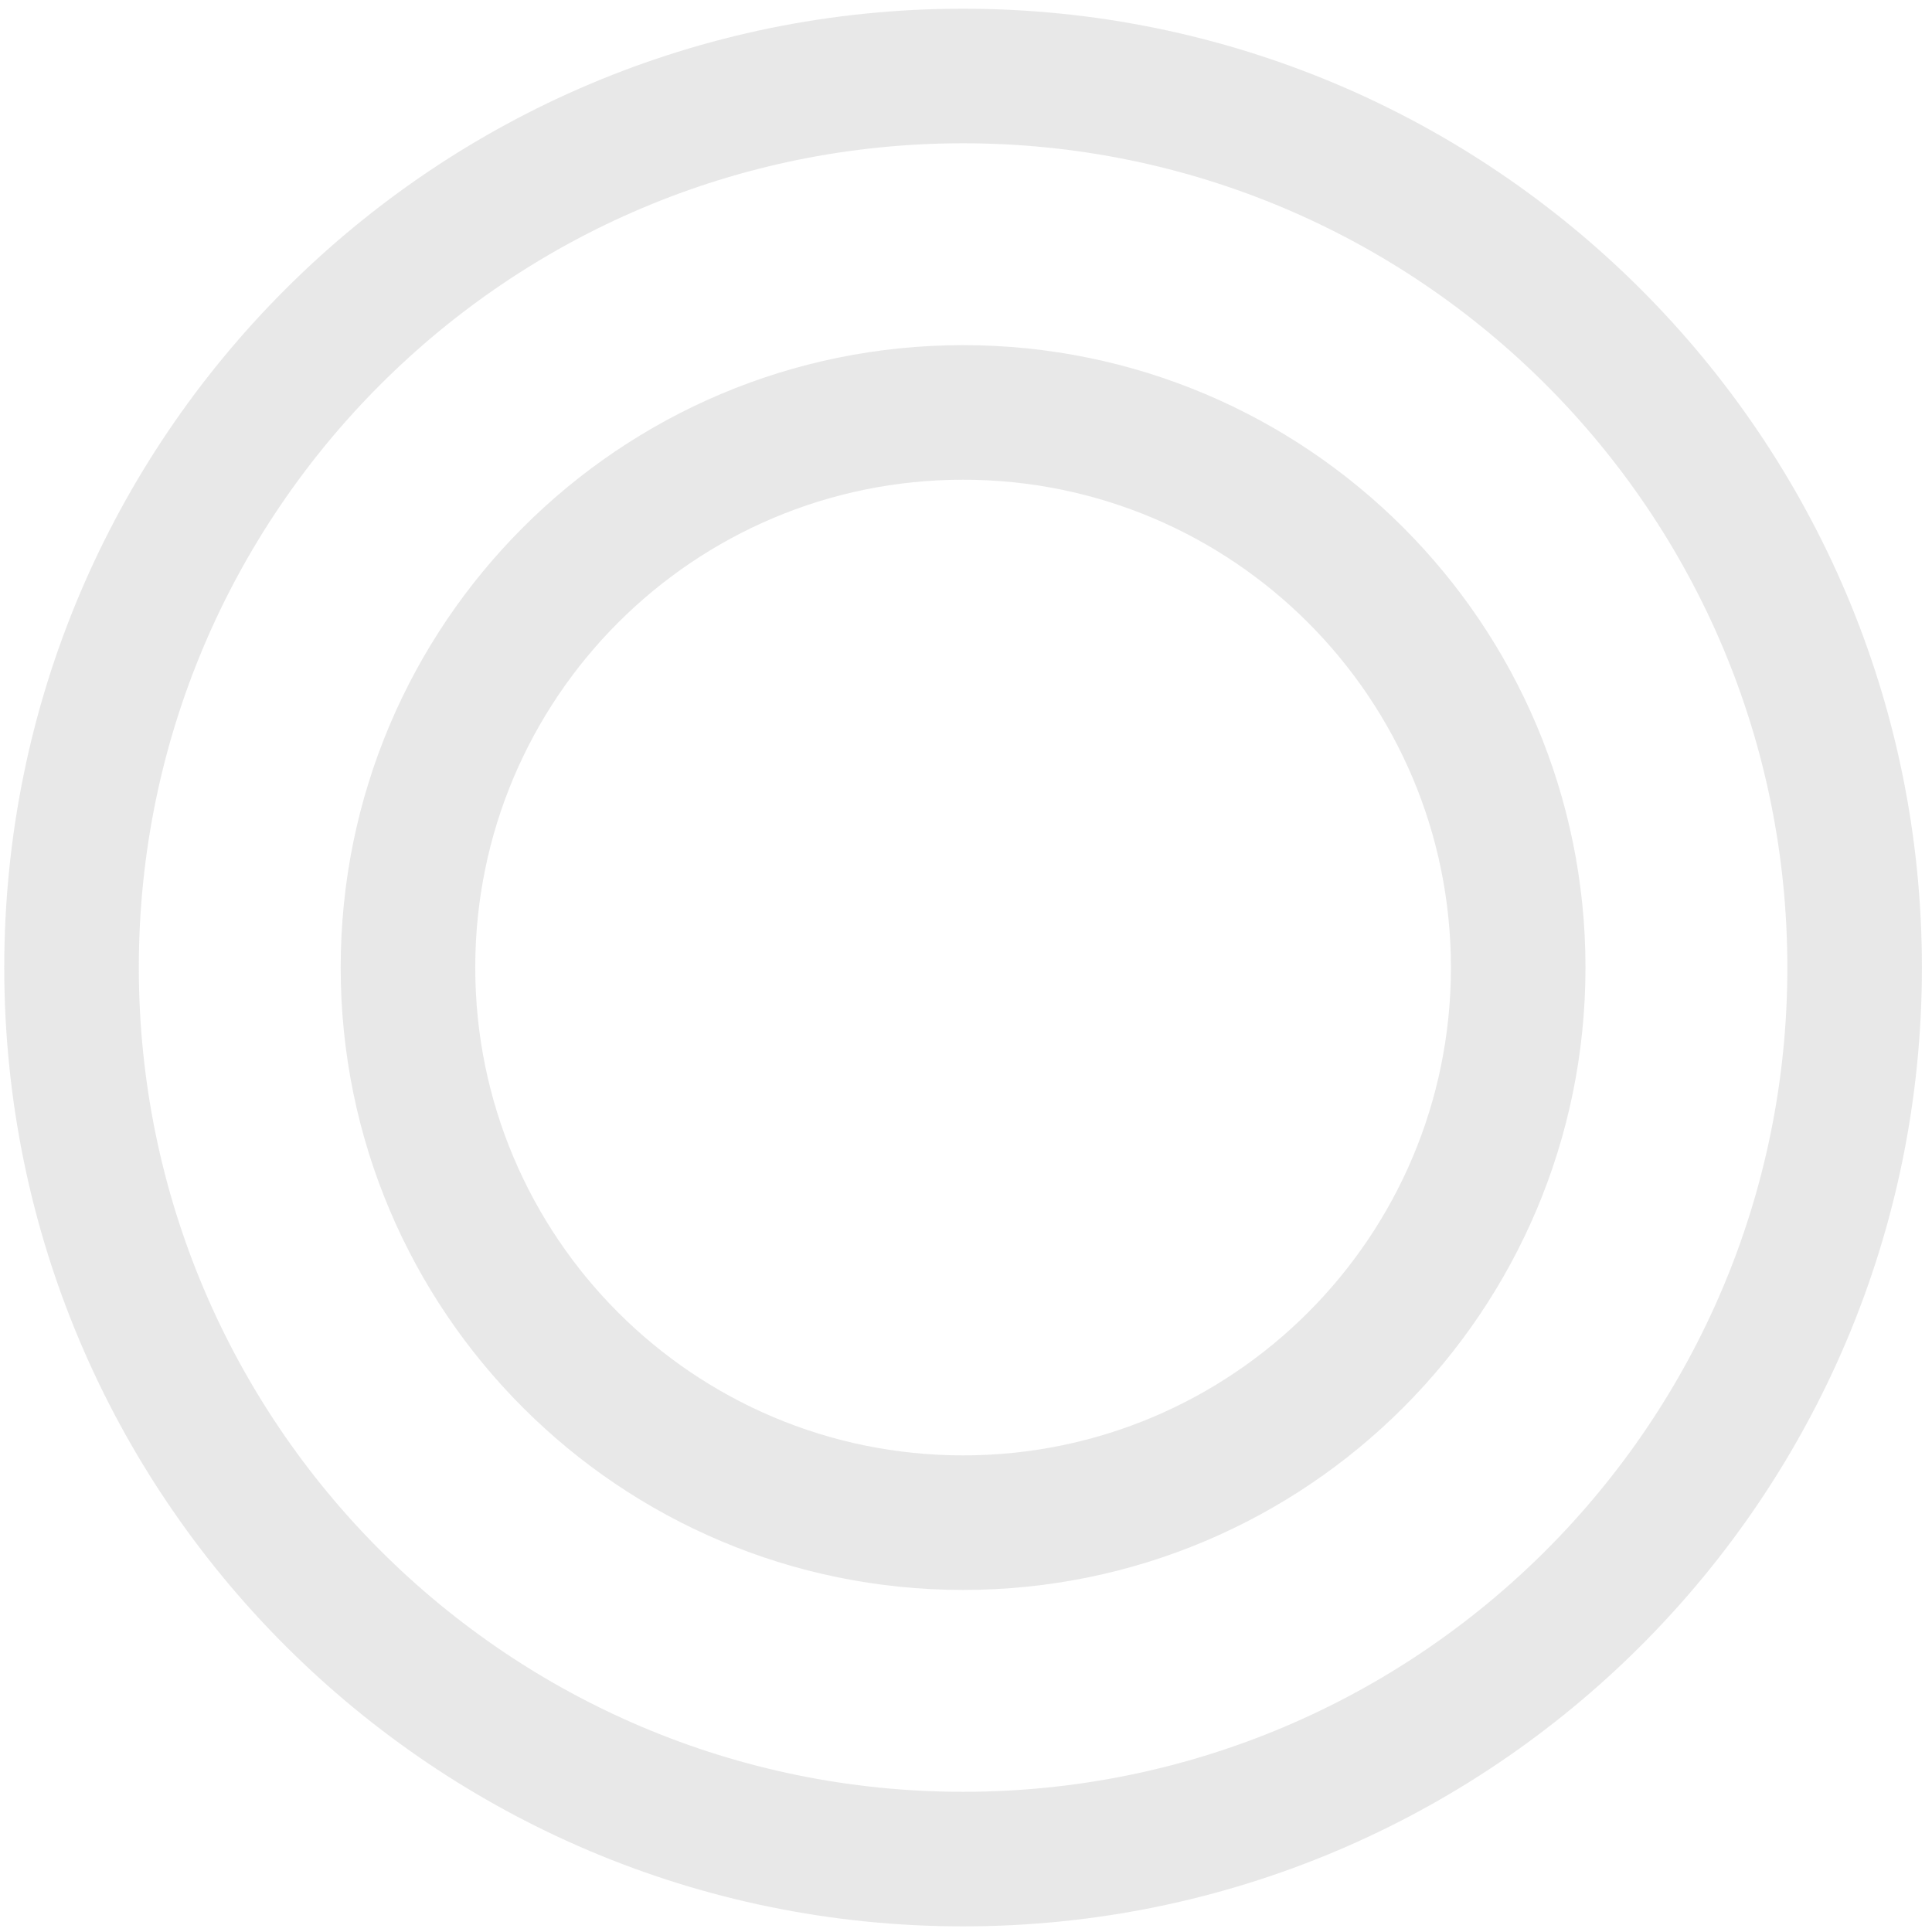
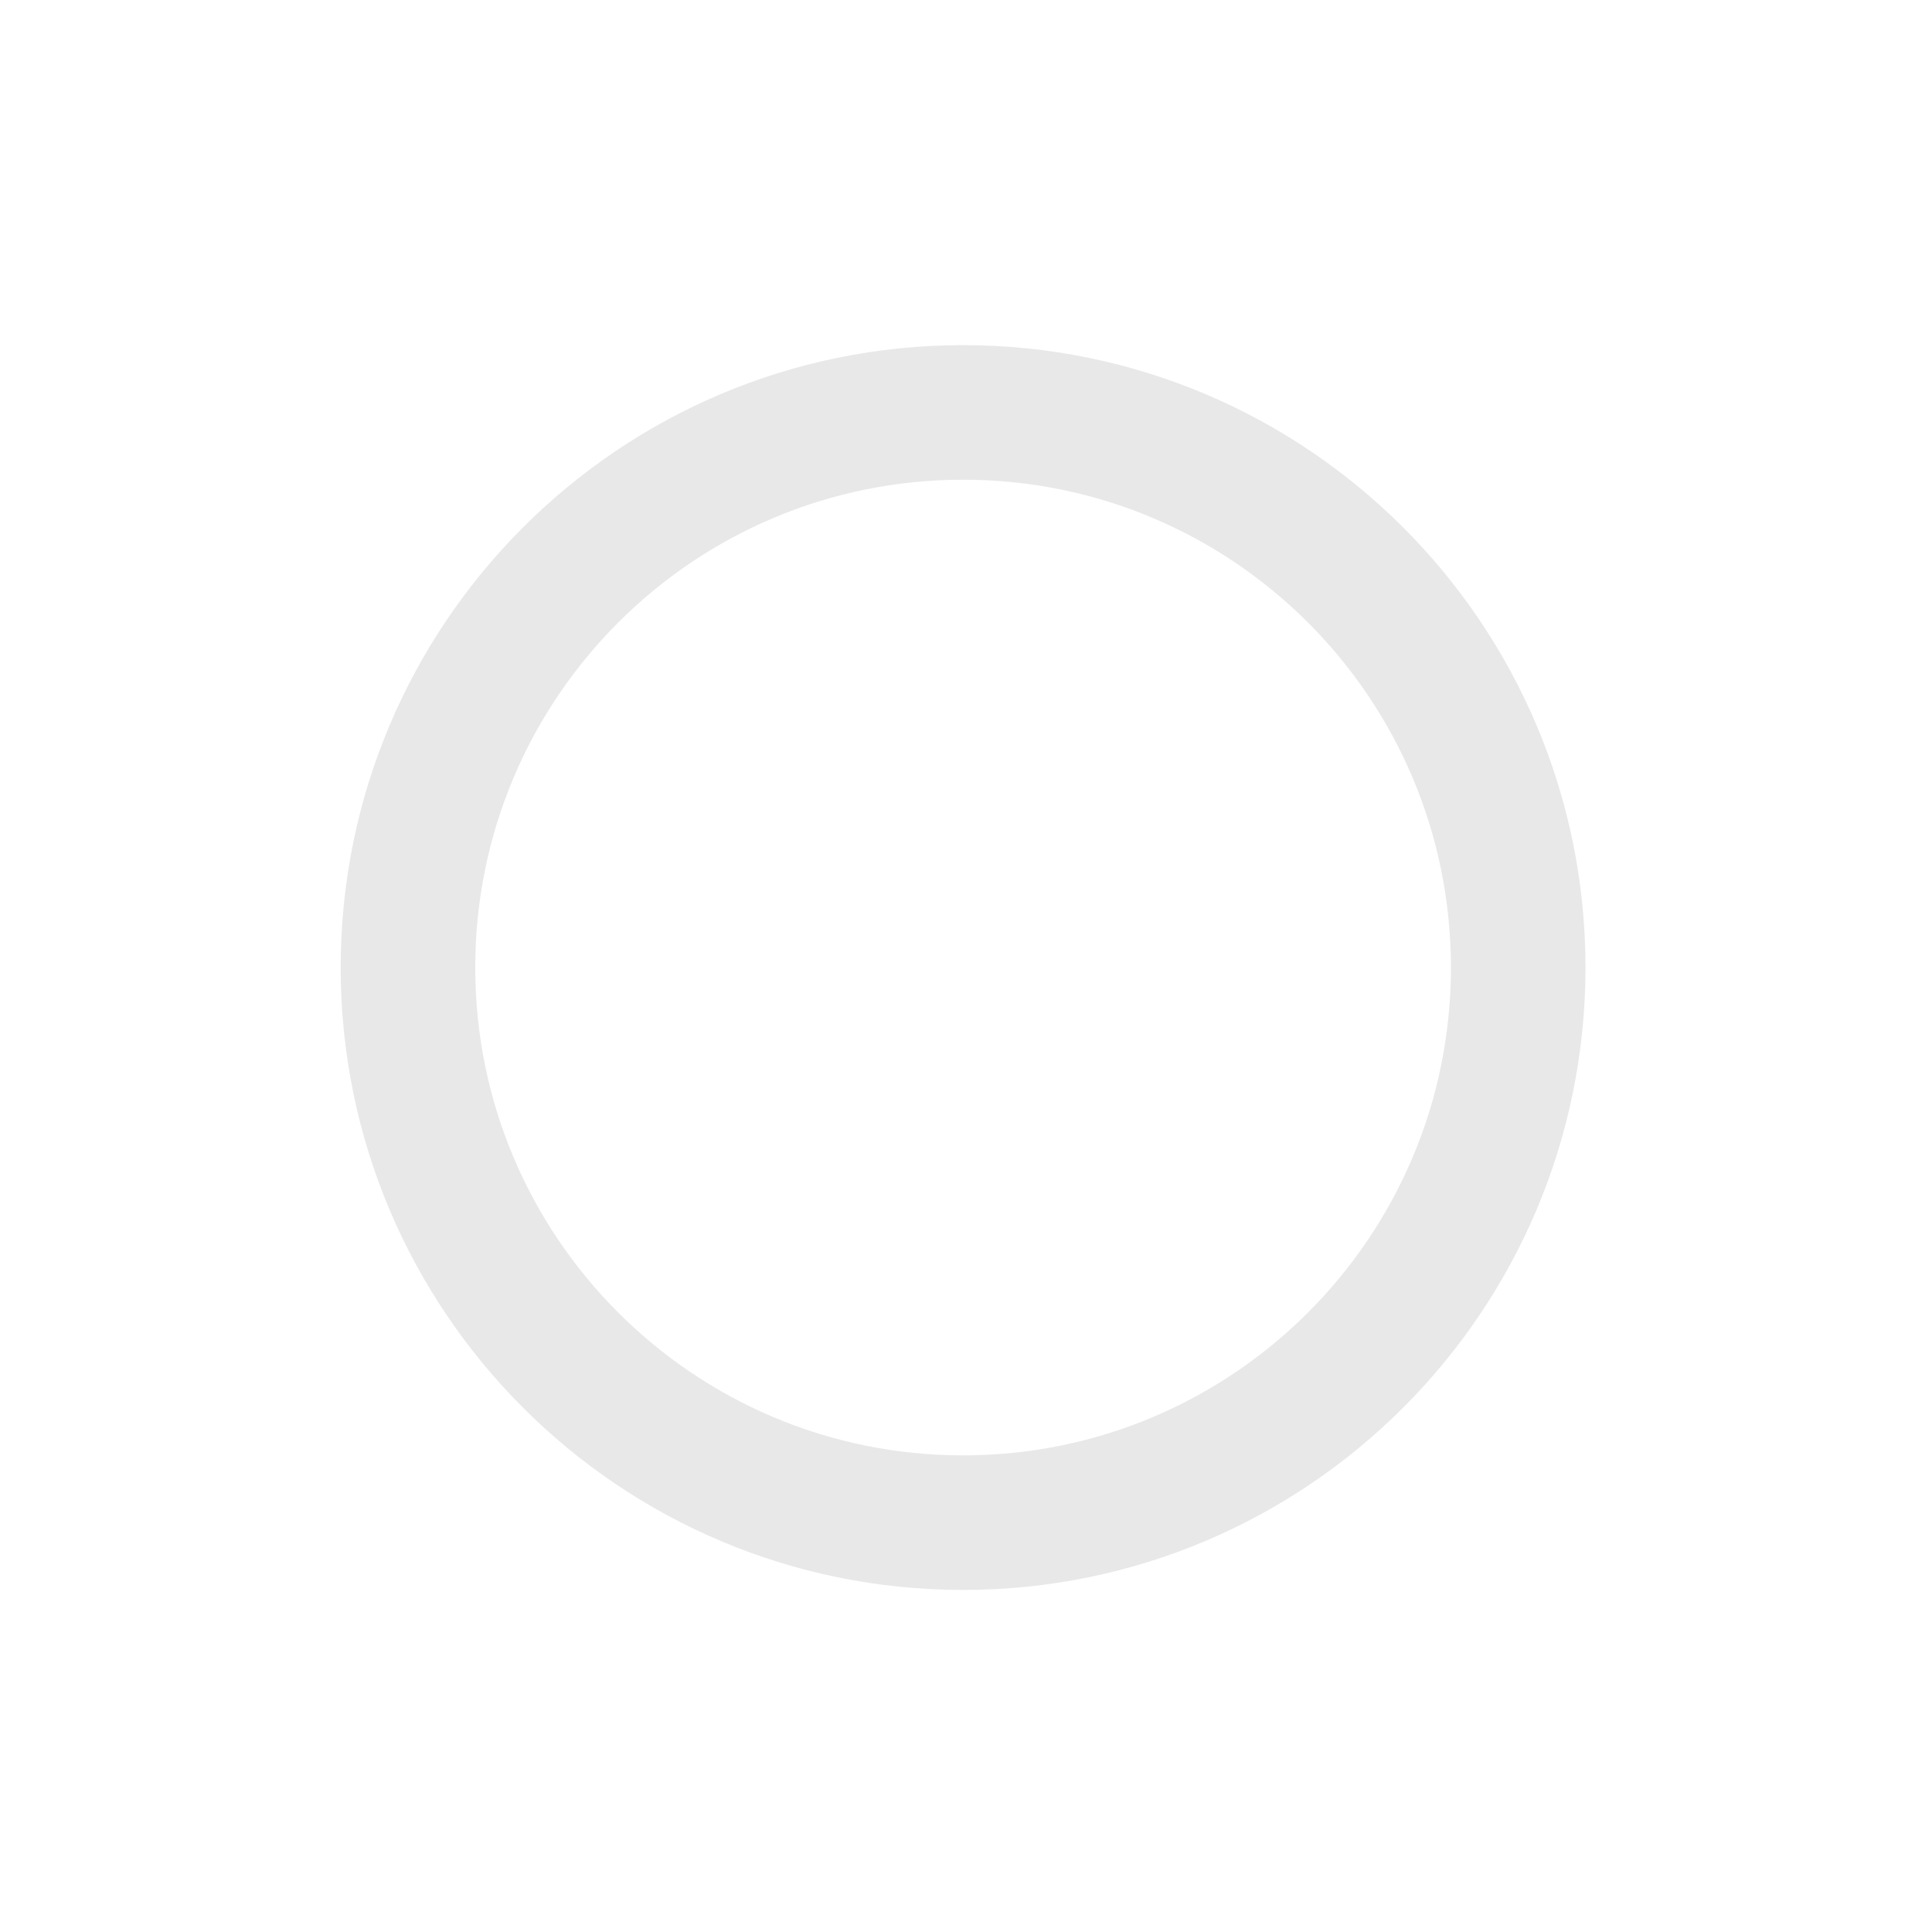
<svg xmlns="http://www.w3.org/2000/svg" width="123" height="123" viewBox="0 0 123 123" fill="none">
  <g opacity="0.4">
    <path fill-rule="evenodd" clip-rule="evenodd" d="M61.315 92.656C78.467 92.656 92.372 78.751 92.372 61.598C92.372 44.446 78.467 30.541 61.315 30.541C44.162 30.541 30.257 44.446 30.257 61.598C30.257 78.751 44.162 92.656 61.315 92.656ZM61.315 101.223C83.199 101.223 100.939 83.482 100.939 61.598C100.939 39.714 83.199 21.973 61.315 21.973C39.43 21.973 21.689 39.714 21.689 61.598C21.689 83.482 39.43 101.223 61.315 101.223Z" fill="#C6C6C6" />
-     <path fill-rule="evenodd" clip-rule="evenodd" d="M61.314 114.074C90.296 114.074 113.791 90.58 113.791 61.598C113.791 32.616 90.296 9.122 61.314 9.122C32.333 9.122 8.838 32.616 8.838 61.598C8.838 90.58 32.333 114.074 61.314 114.074ZM61.314 122.642C95.028 122.642 122.358 95.312 122.358 61.598C122.358 27.884 95.028 0.554 61.314 0.554C27.601 0.554 0.271 27.884 0.271 61.598C0.271 95.312 27.601 122.642 61.314 122.642Z" fill="#C6C6C6" />
  </g>
</svg>